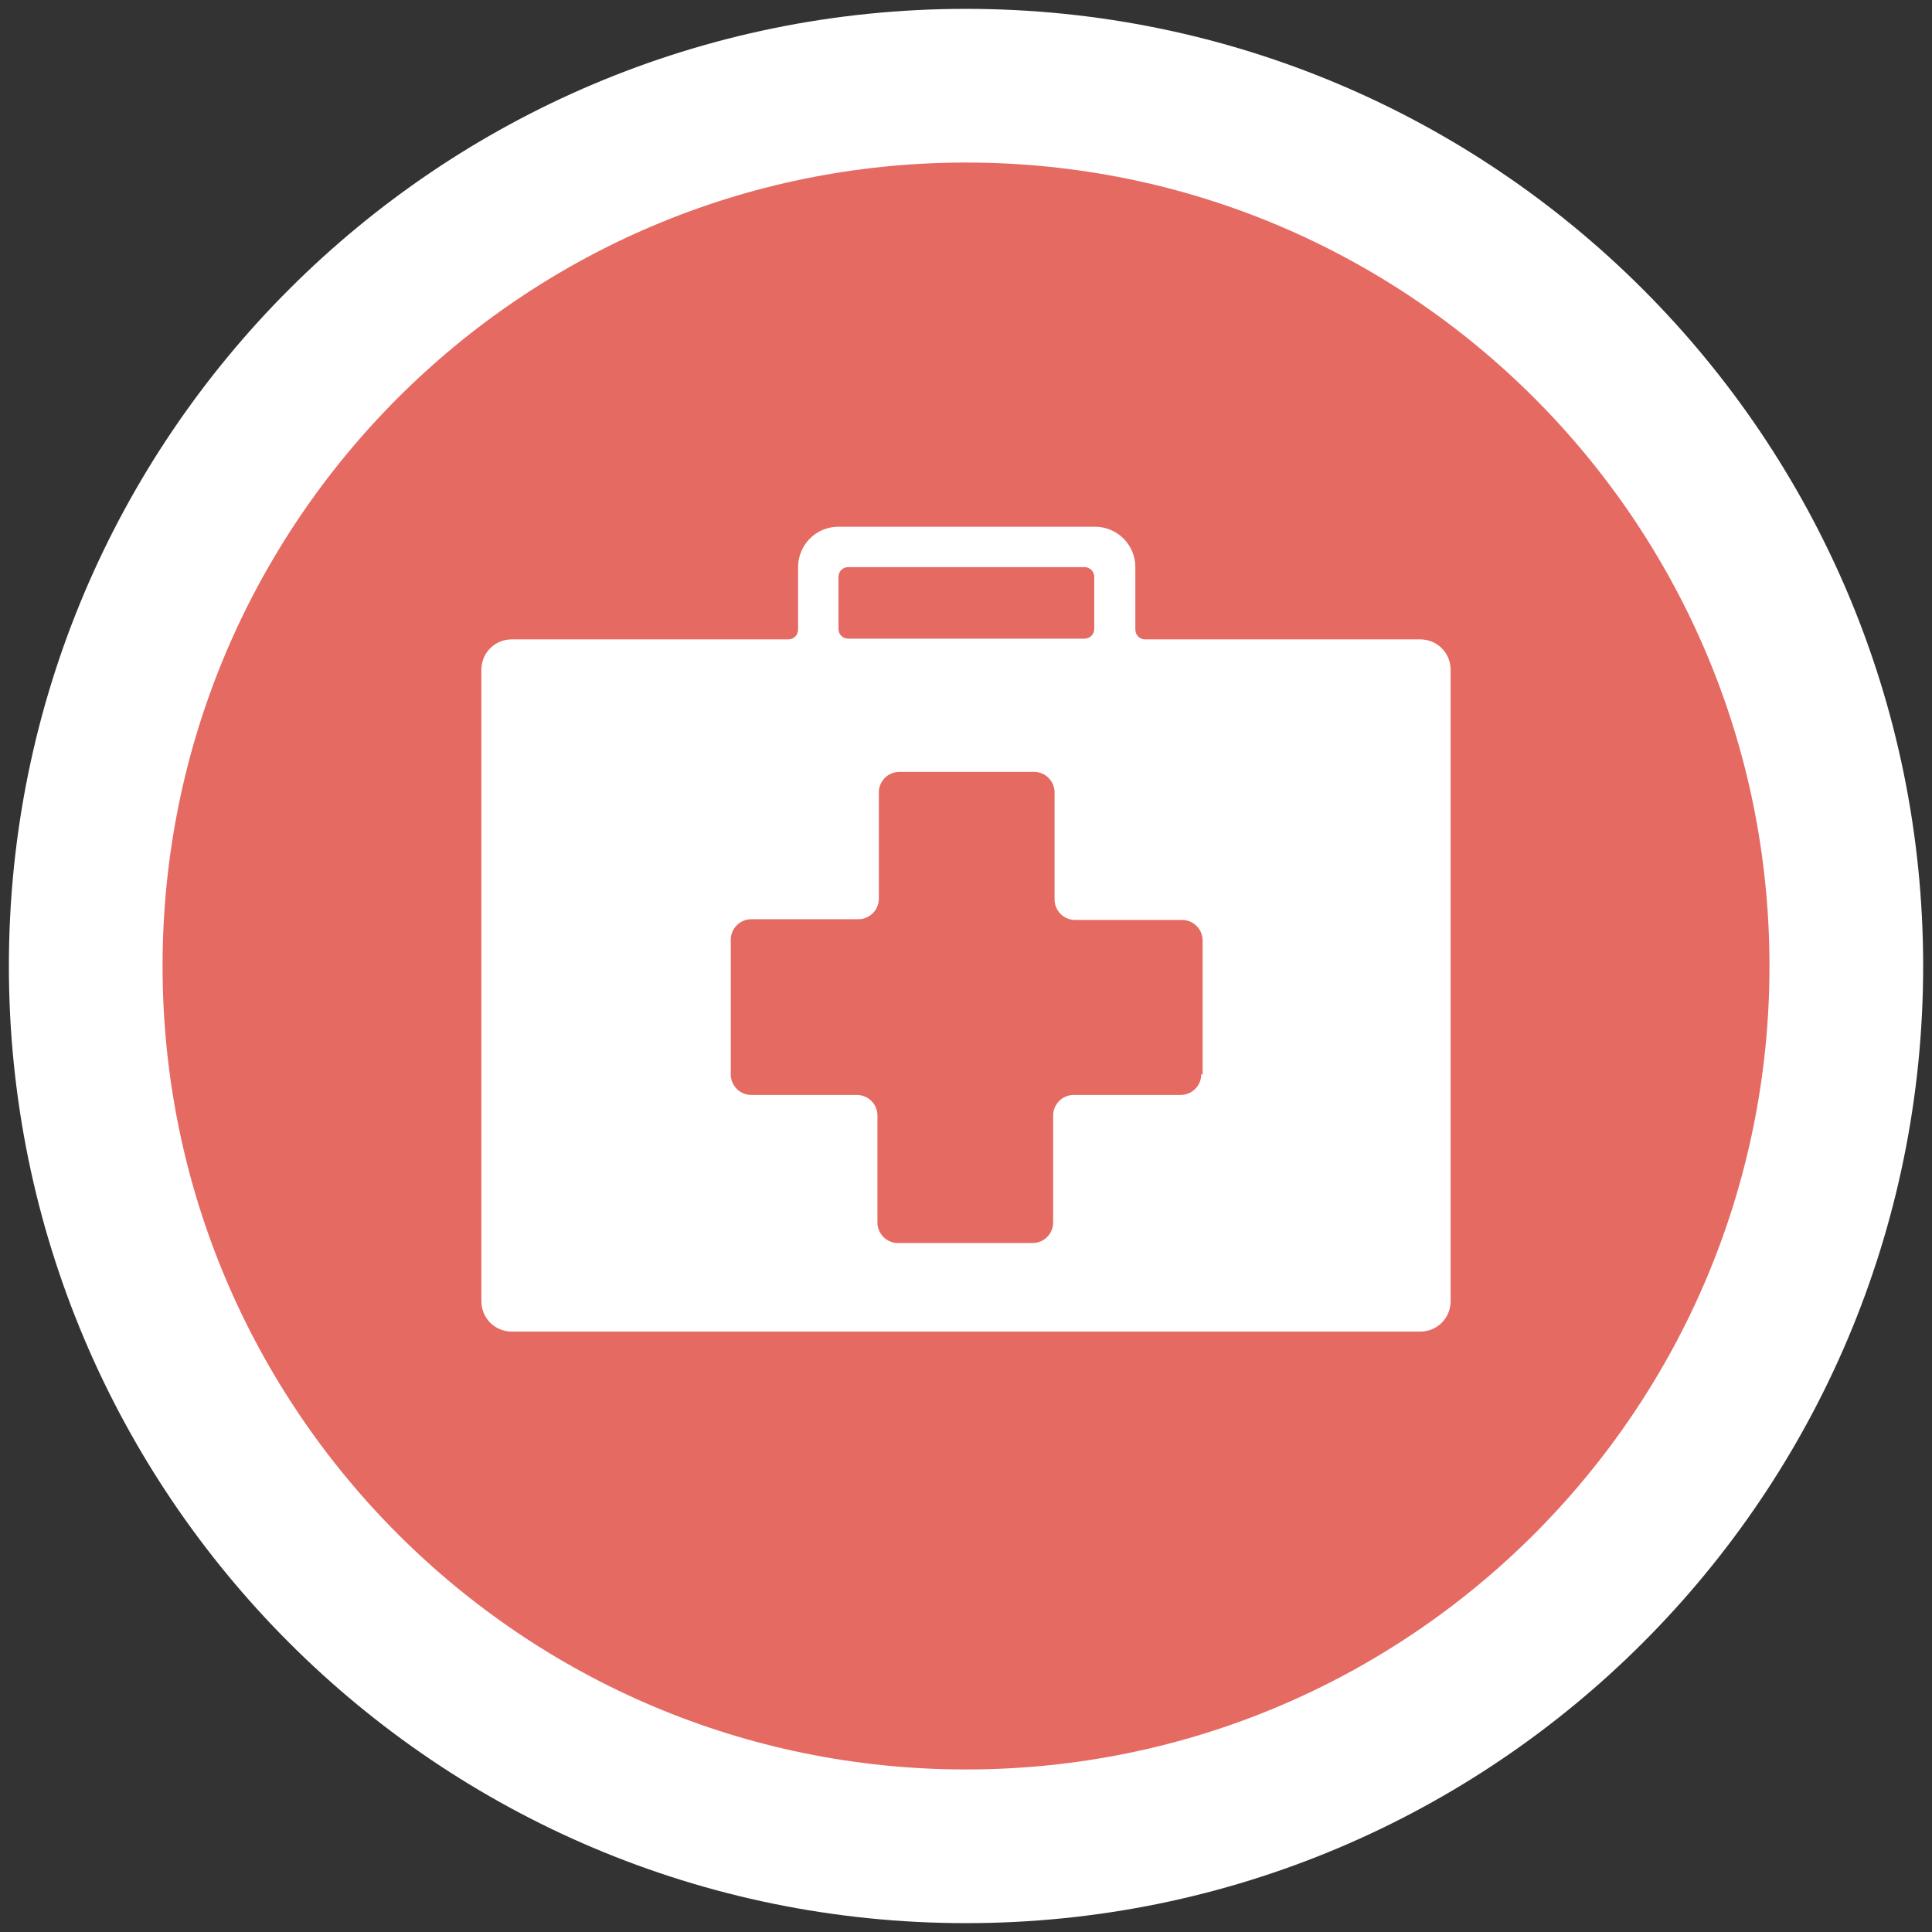
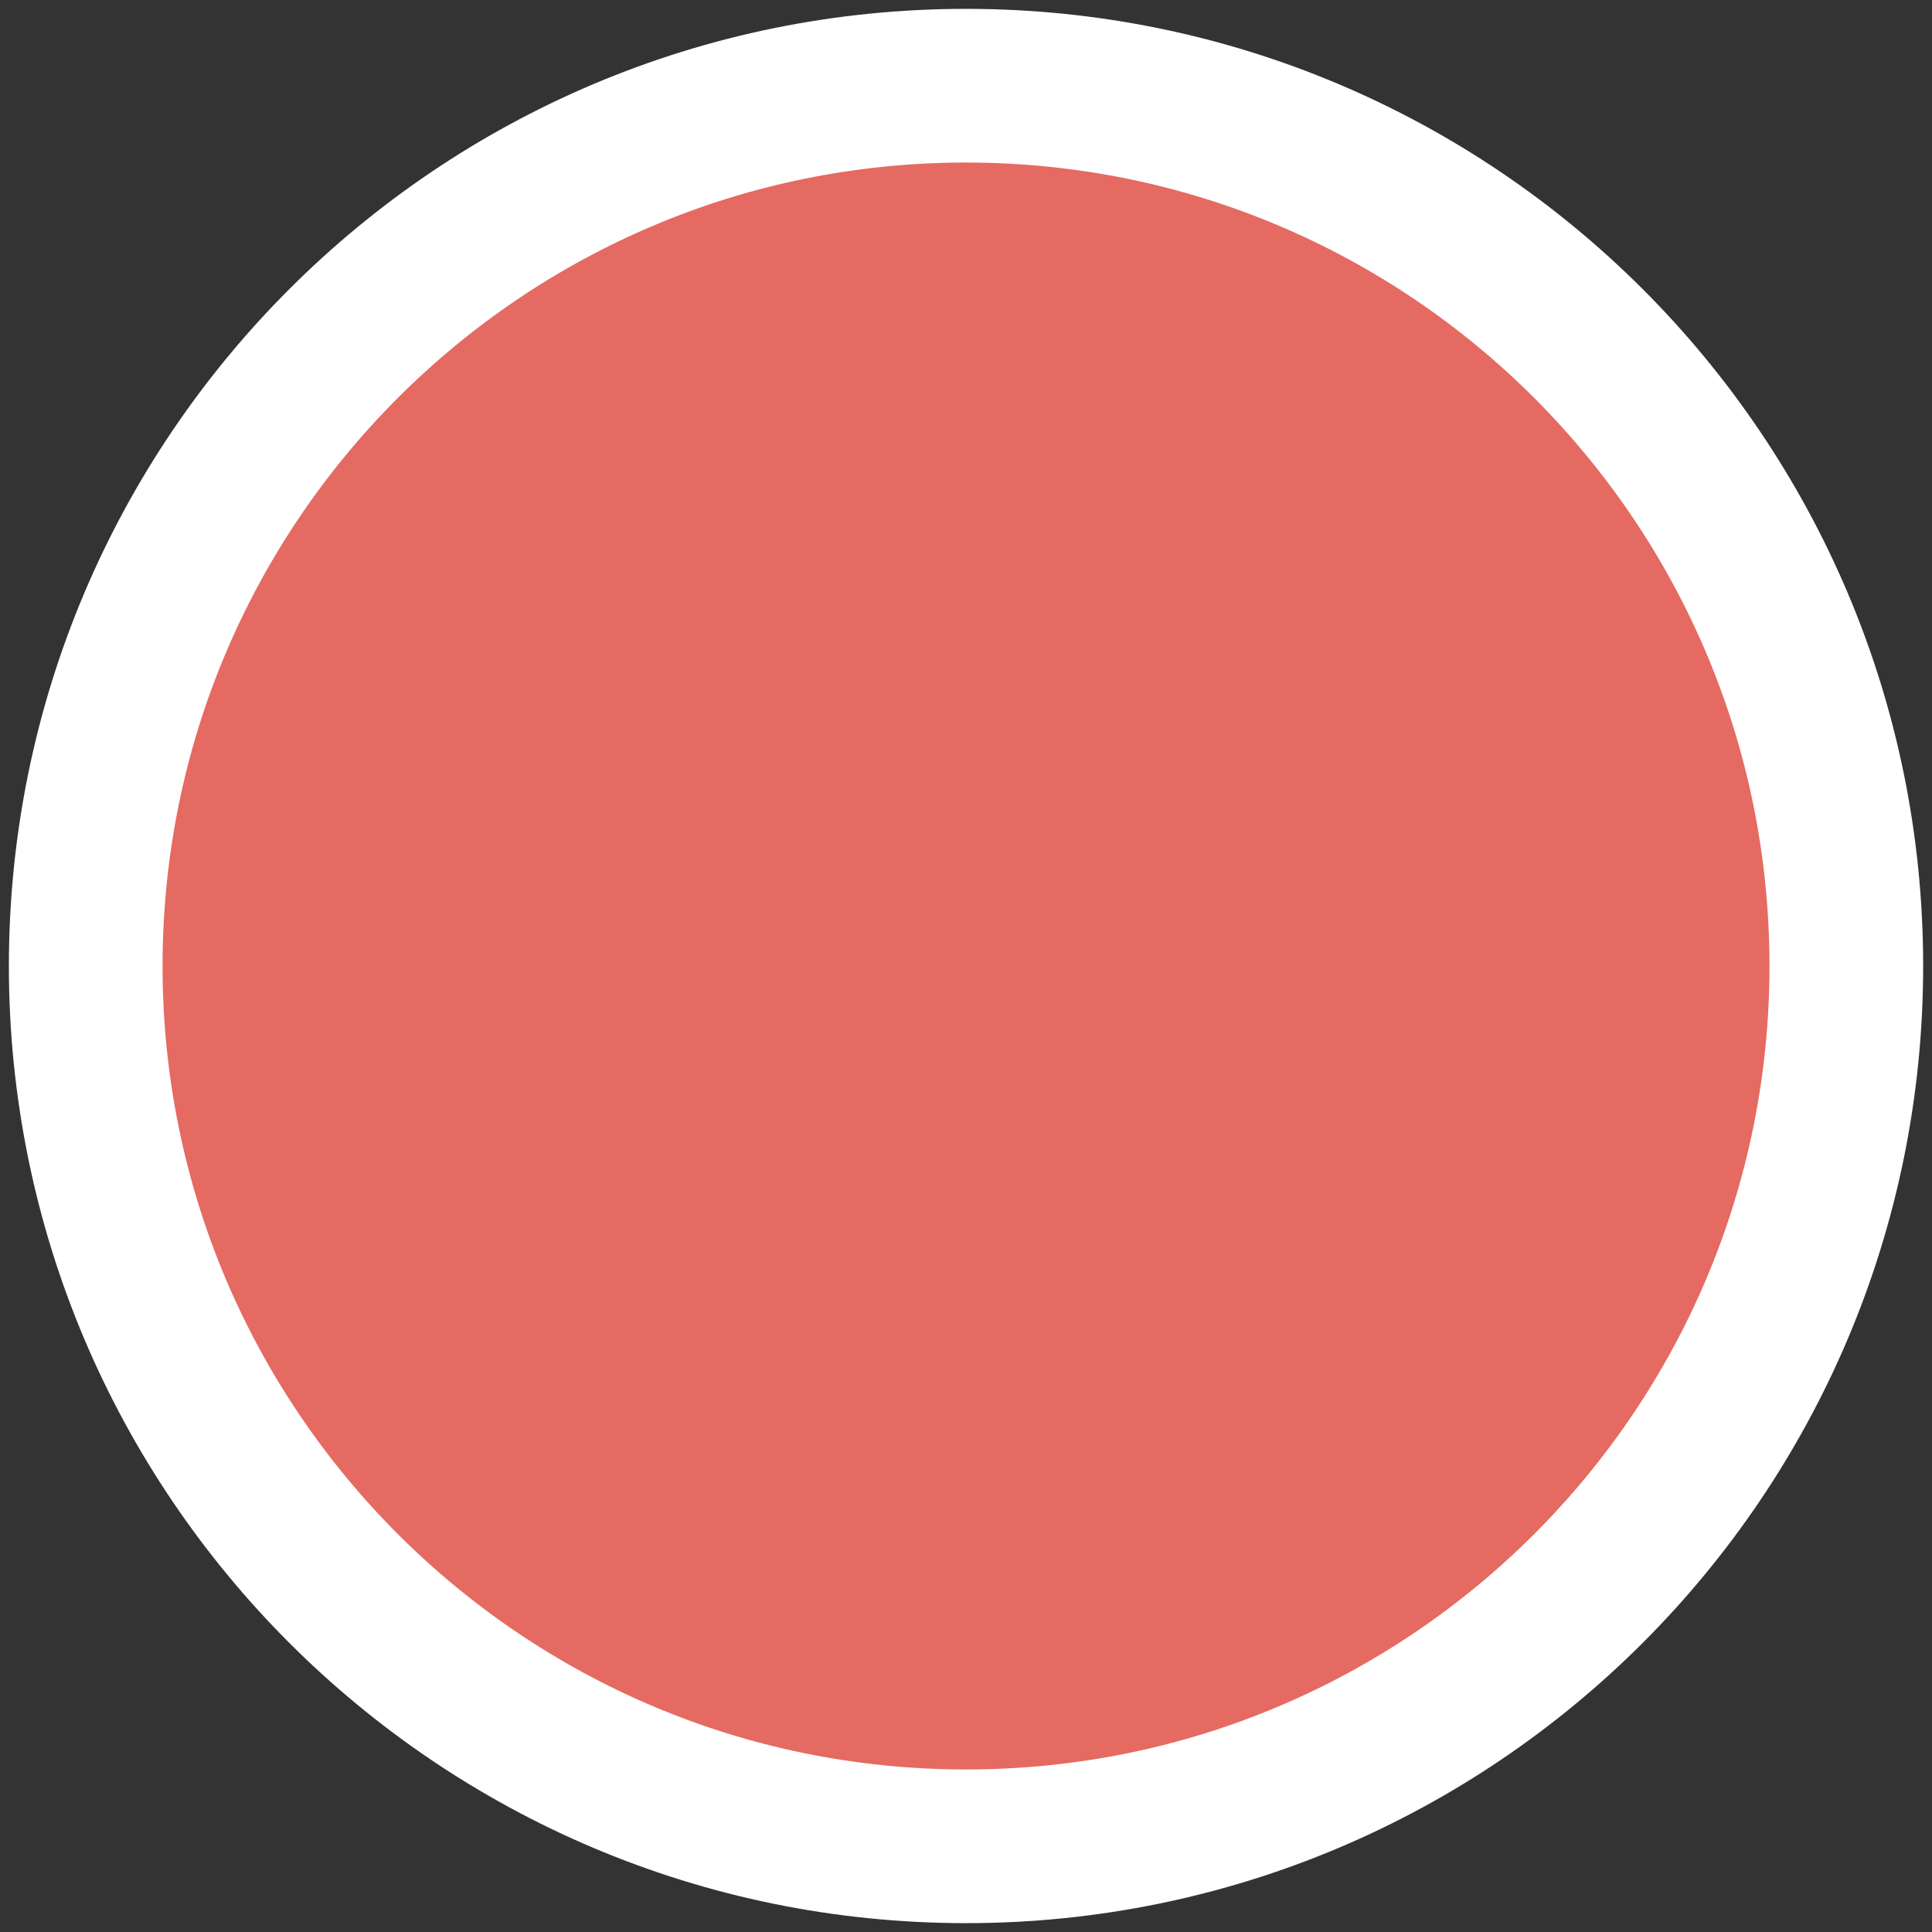
<svg xmlns="http://www.w3.org/2000/svg" fill="none" viewBox="0 0 176 176" height="176" width="176">
  <rect x="0" y="0" width="176" height="176" fill="#333333" stroke="none" />
  <path stroke-width="14" stroke="white" fill="#E56A62" d="M88.001 168.193C132.291 168.193 168.194 132.289 168.194 88C168.194 43.711 132.291 7.807 88.001 7.807C43.712 7.807 7.809 43.711 7.809 88C7.809 132.289 43.712 168.193 88.001 168.193Z" />
-   <path fill="white" d="M129.372 58.245H104.329C103.813 58.245 103.426 57.858 103.426 57.342V51.662C103.426 49.596 101.747 47.983 99.747 47.983H76.382C74.316 47.983 72.703 49.661 72.703 51.662V57.342C72.703 57.858 72.315 58.245 71.799 58.245H46.627C45.078 58.245 43.852 59.472 43.852 61.021V118.529C43.852 120.078 45.078 121.305 46.627 121.305H129.372C130.921 121.305 132.148 120.078 132.148 118.529V61.021C132.148 59.472 130.921 58.245 129.372 58.245ZM76.382 52.566C76.382 52.049 76.769 51.662 77.285 51.662H98.778C99.295 51.662 99.682 52.049 99.682 52.566V57.277C99.682 57.794 99.295 58.181 98.778 58.181H77.285C76.769 58.181 76.382 57.794 76.382 57.277V52.566ZM109.428 97.875C109.428 98.908 108.589 99.747 107.556 99.747H97.81C96.778 99.747 95.939 100.586 95.939 101.619V111.365C95.939 112.398 95.099 113.237 94.067 113.237H81.803C80.771 113.237 79.932 112.398 79.932 111.365V101.619C79.932 100.586 79.093 99.747 78.06 99.747H68.443C67.41 99.747 66.571 98.908 66.571 97.875V85.612C66.571 84.579 67.41 83.74 68.443 83.74H78.189C79.222 83.74 80.061 82.901 80.061 81.868V72.187C80.061 71.154 80.9 70.315 81.933 70.315H94.196C95.228 70.315 96.068 71.154 96.068 72.187V81.933C96.068 82.966 96.907 83.805 97.939 83.805H107.685C108.718 83.805 109.557 84.644 109.557 85.677V97.875H109.428Z" />
</svg>